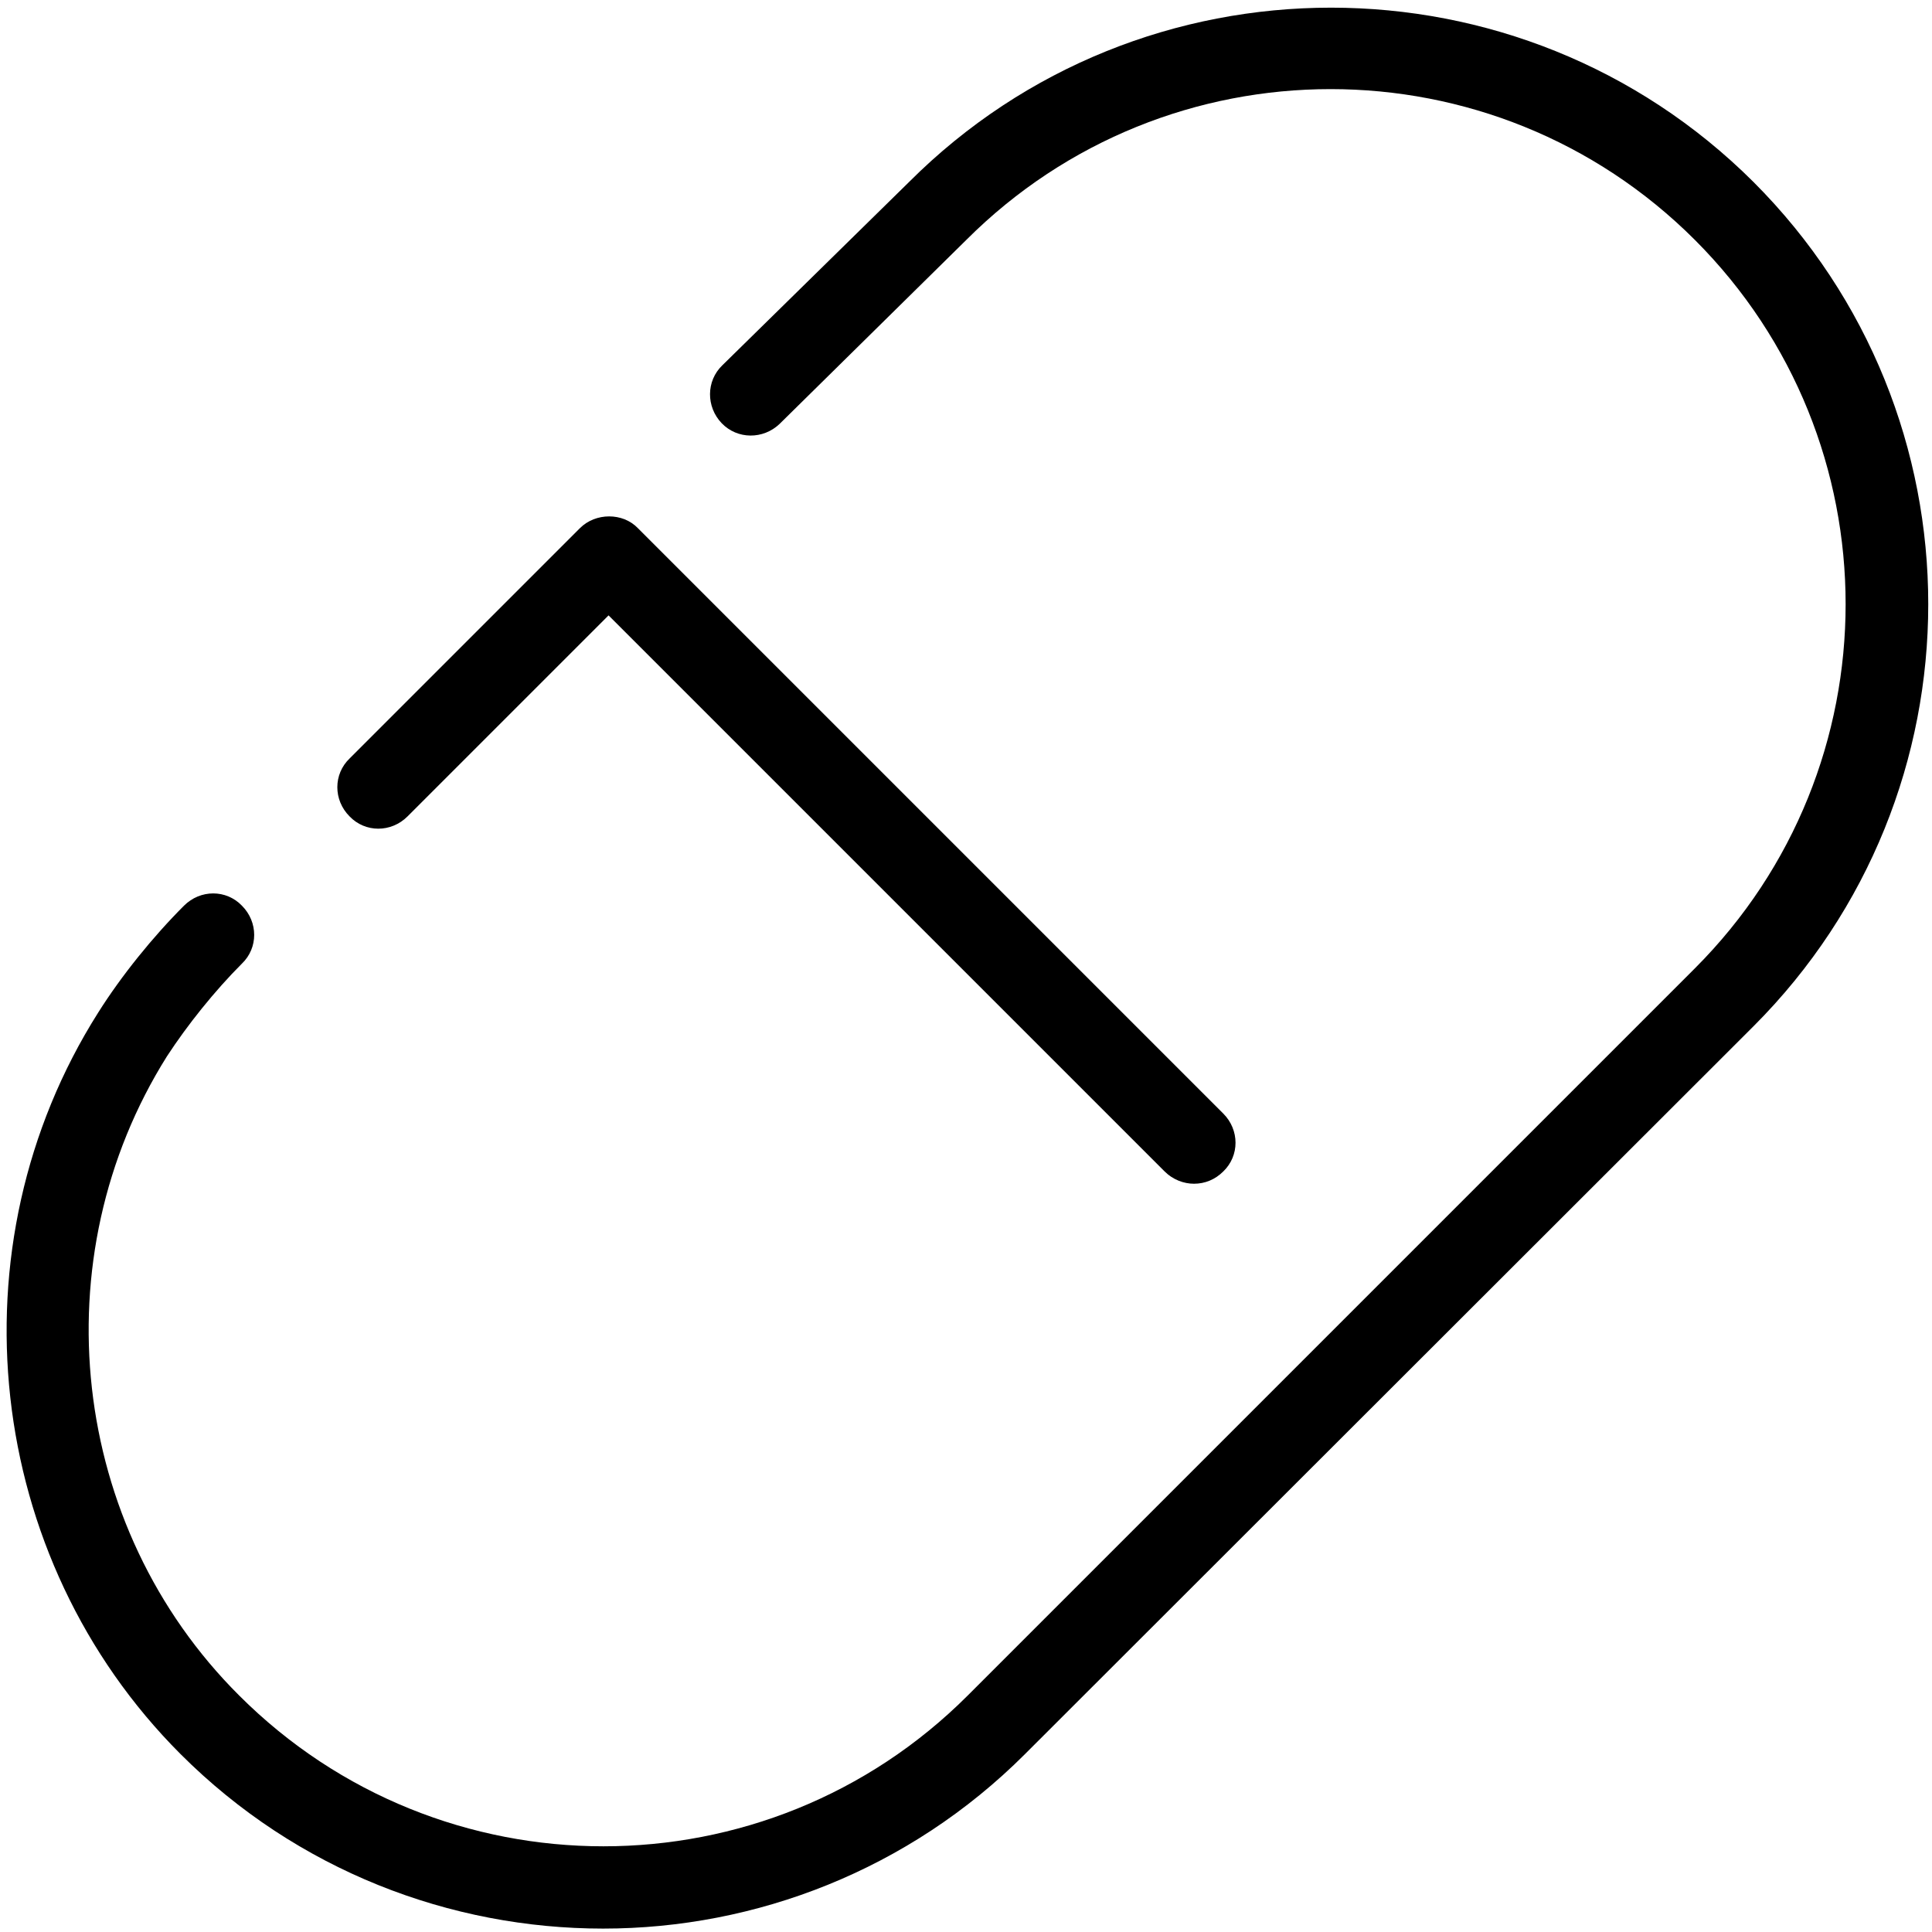
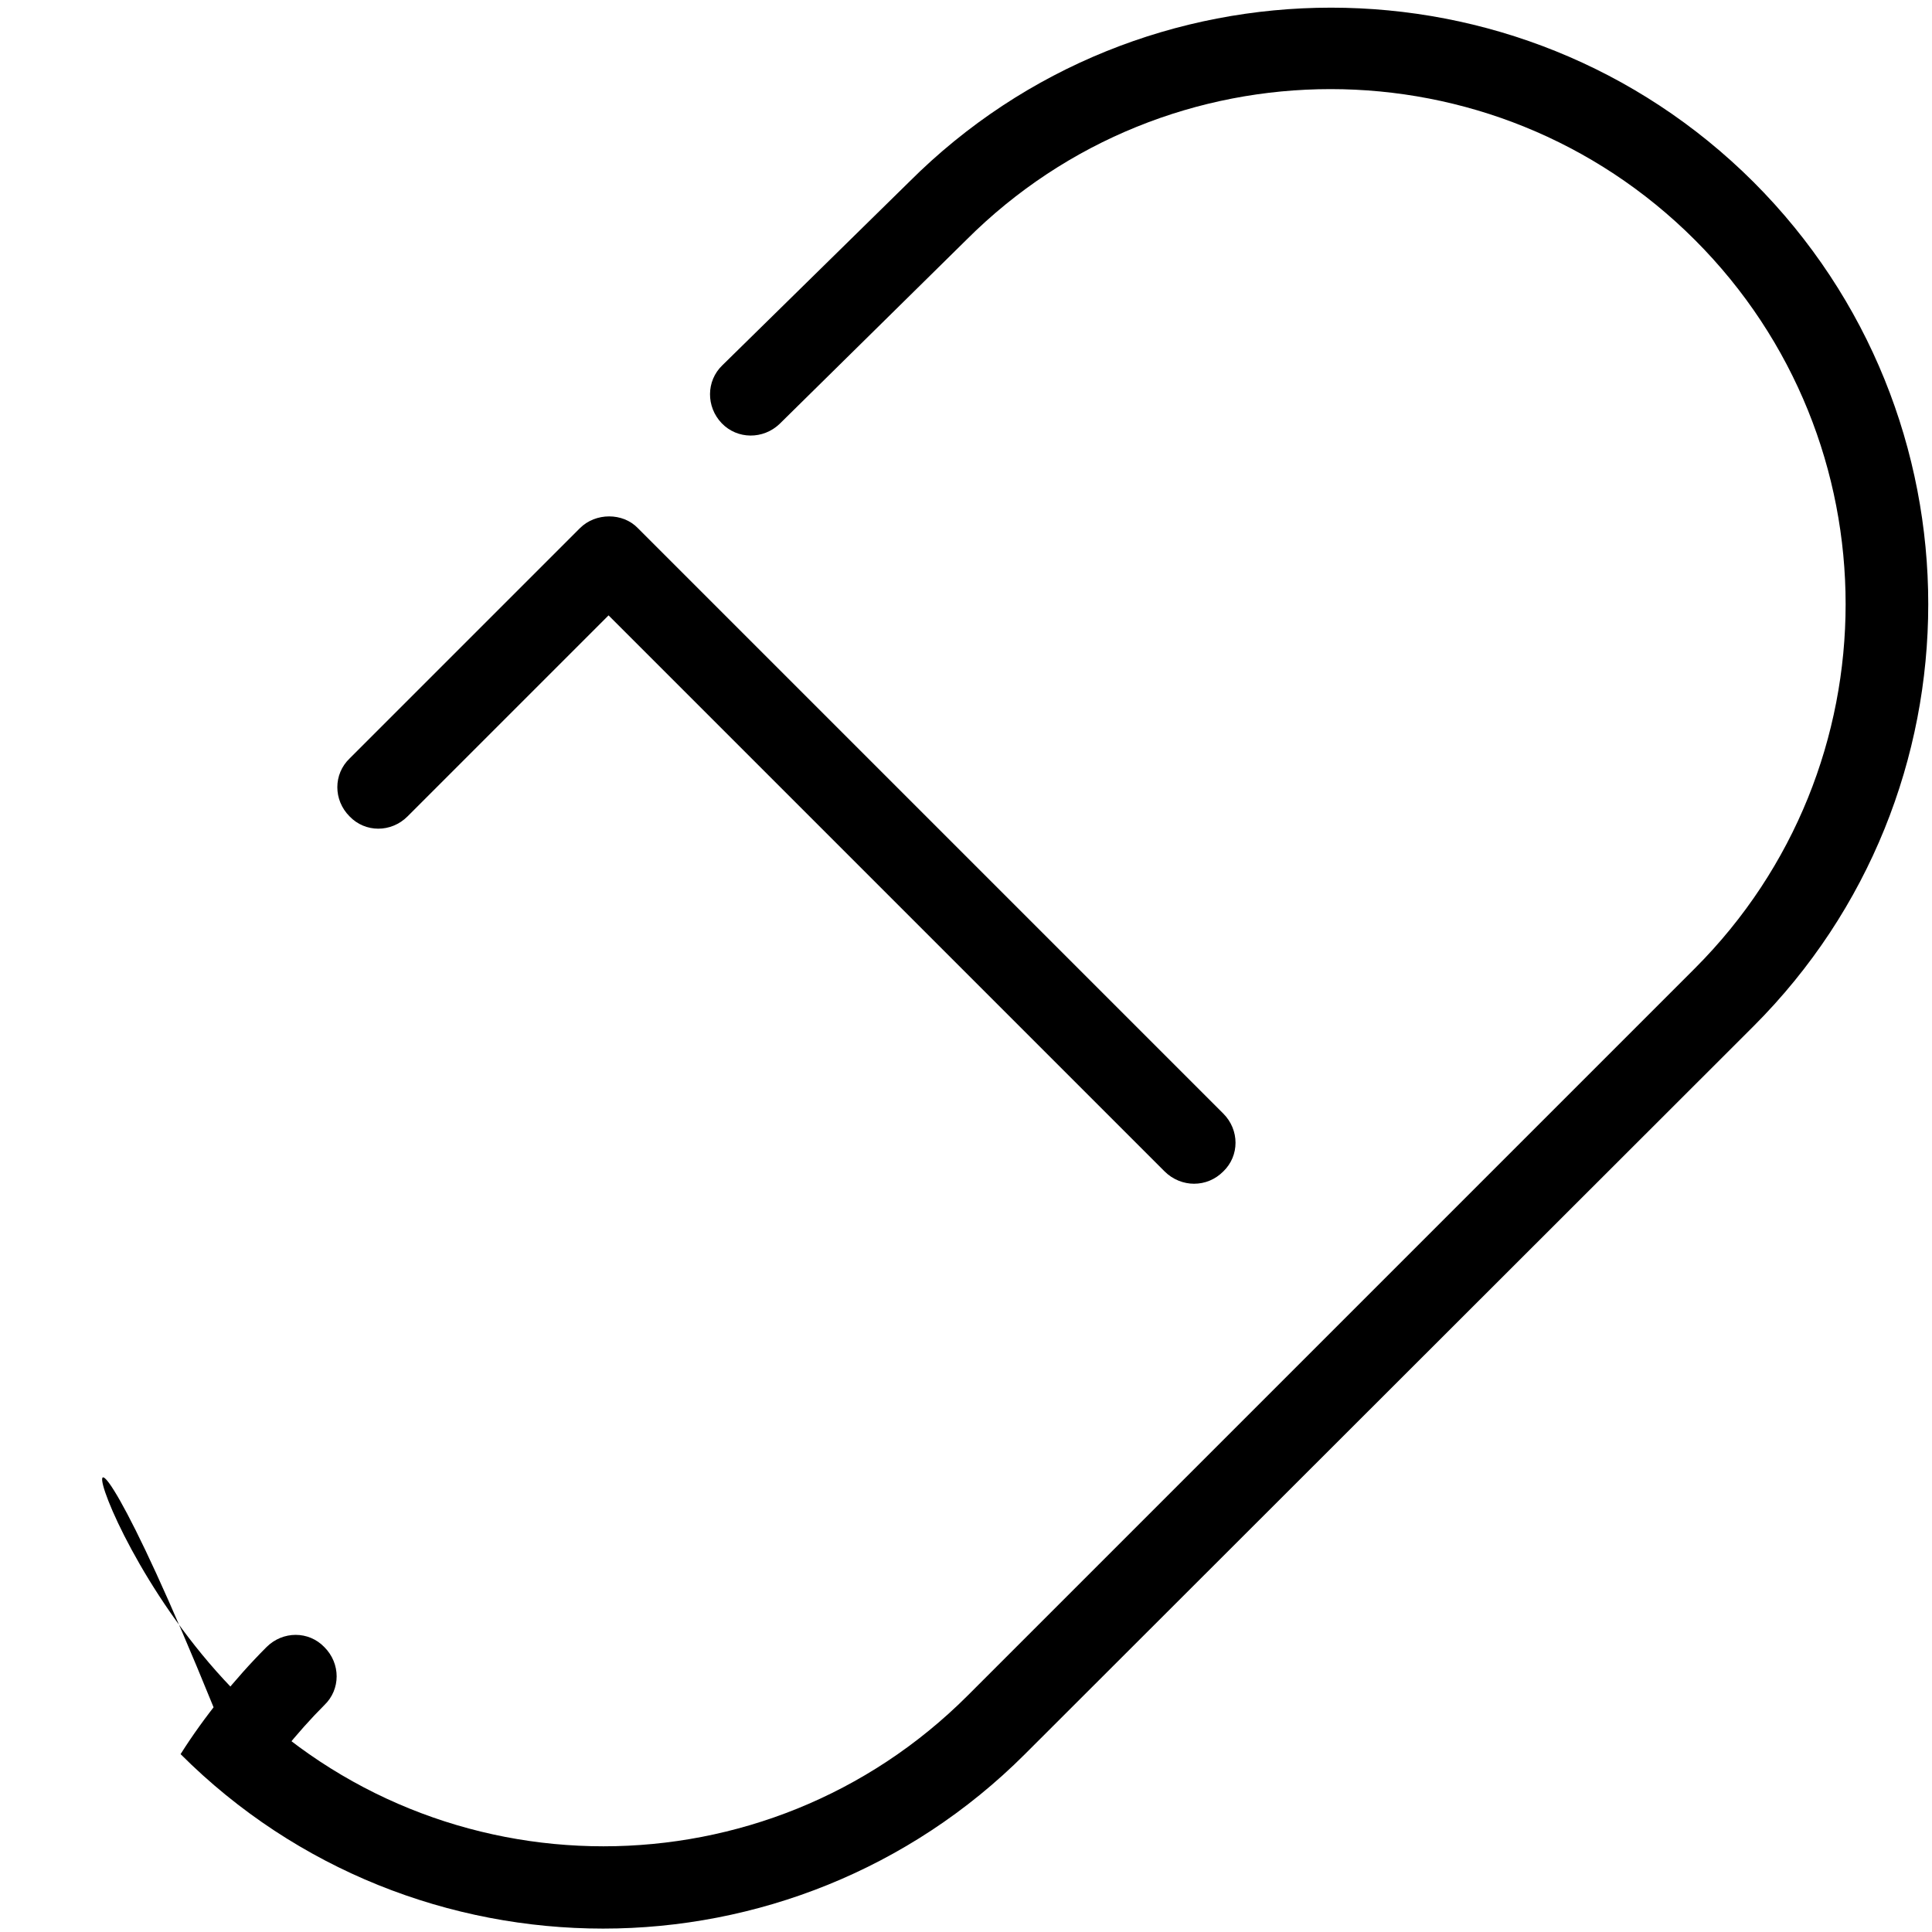
<svg xmlns="http://www.w3.org/2000/svg" version="1.1" id="Lager_3" x="0px" y="0px" viewBox="0 0 283.5 283.5" enable-background="new 0 0 283.5 283.5" xml:space="preserve">
  <g>
-     <path d="M88.5,283c-22.4,0-44.9-8.5-62-25.6c-28.8-28.8-33.8-74.5-12.1-108.8c3.4-5.4,8-11.1,12.6-15.7   c2.4-2.4,6.2-2.4,8.5,0c2.4,2.4,2.4,6.2,0,8.5c-4,4-8,9-11,13.6C5.9,184.6,10.2,224,35.1,248.8c29.5,29.5,77.4,29.5,106.9,0   l106.7-106.7c29.5-29.5,29.5-77.4,0-106.9c-29.5-29.5-77.4-29.5-106.9,0l-27.4,27c-2.4,2.3-6.2,2.3-8.5-0.1   c-2.3-2.4-2.3-6.2,0.1-8.5l27.4-26.9c34.1-34.1,89.7-34.1,123.9,0c34.2,34.2,34.2,89.7,0,123.9L150.4,257.4   C133.4,274.4,110.9,283,88.5,283z M175.2,173.7c-1.5,0-3.1-0.6-4.3-1.8L89.3,90.3l-29.5,29.5c-2.4,2.4-6.2,2.4-8.5,0   c-2.4-2.4-2.4-6.2,0-8.5l33.8-33.8c2.3-2.3,6.3-2.3,8.5,0l85.9,85.9c2.4,2.4,2.4,6.2,0,8.5C178.3,173.1,176.8,173.7,175.2,173.7z" />
+     <path d="M88.5,283c-22.4,0-44.9-8.5-62-25.6c3.4-5.4,8-11.1,12.6-15.7   c2.4-2.4,6.2-2.4,8.5,0c2.4,2.4,2.4,6.2,0,8.5c-4,4-8,9-11,13.6C5.9,184.6,10.2,224,35.1,248.8c29.5,29.5,77.4,29.5,106.9,0   l106.7-106.7c29.5-29.5,29.5-77.4,0-106.9c-29.5-29.5-77.4-29.5-106.9,0l-27.4,27c-2.4,2.3-6.2,2.3-8.5-0.1   c-2.3-2.4-2.3-6.2,0.1-8.5l27.4-26.9c34.1-34.1,89.7-34.1,123.9,0c34.2,34.2,34.2,89.7,0,123.9L150.4,257.4   C133.4,274.4,110.9,283,88.5,283z M175.2,173.7c-1.5,0-3.1-0.6-4.3-1.8L89.3,90.3l-29.5,29.5c-2.4,2.4-6.2,2.4-8.5,0   c-2.4-2.4-2.4-6.2,0-8.5l33.8-33.8c2.3-2.3,6.3-2.3,8.5,0l85.9,85.9c2.4,2.4,2.4,6.2,0,8.5C178.3,173.1,176.8,173.7,175.2,173.7z" />
  </g>
</svg>